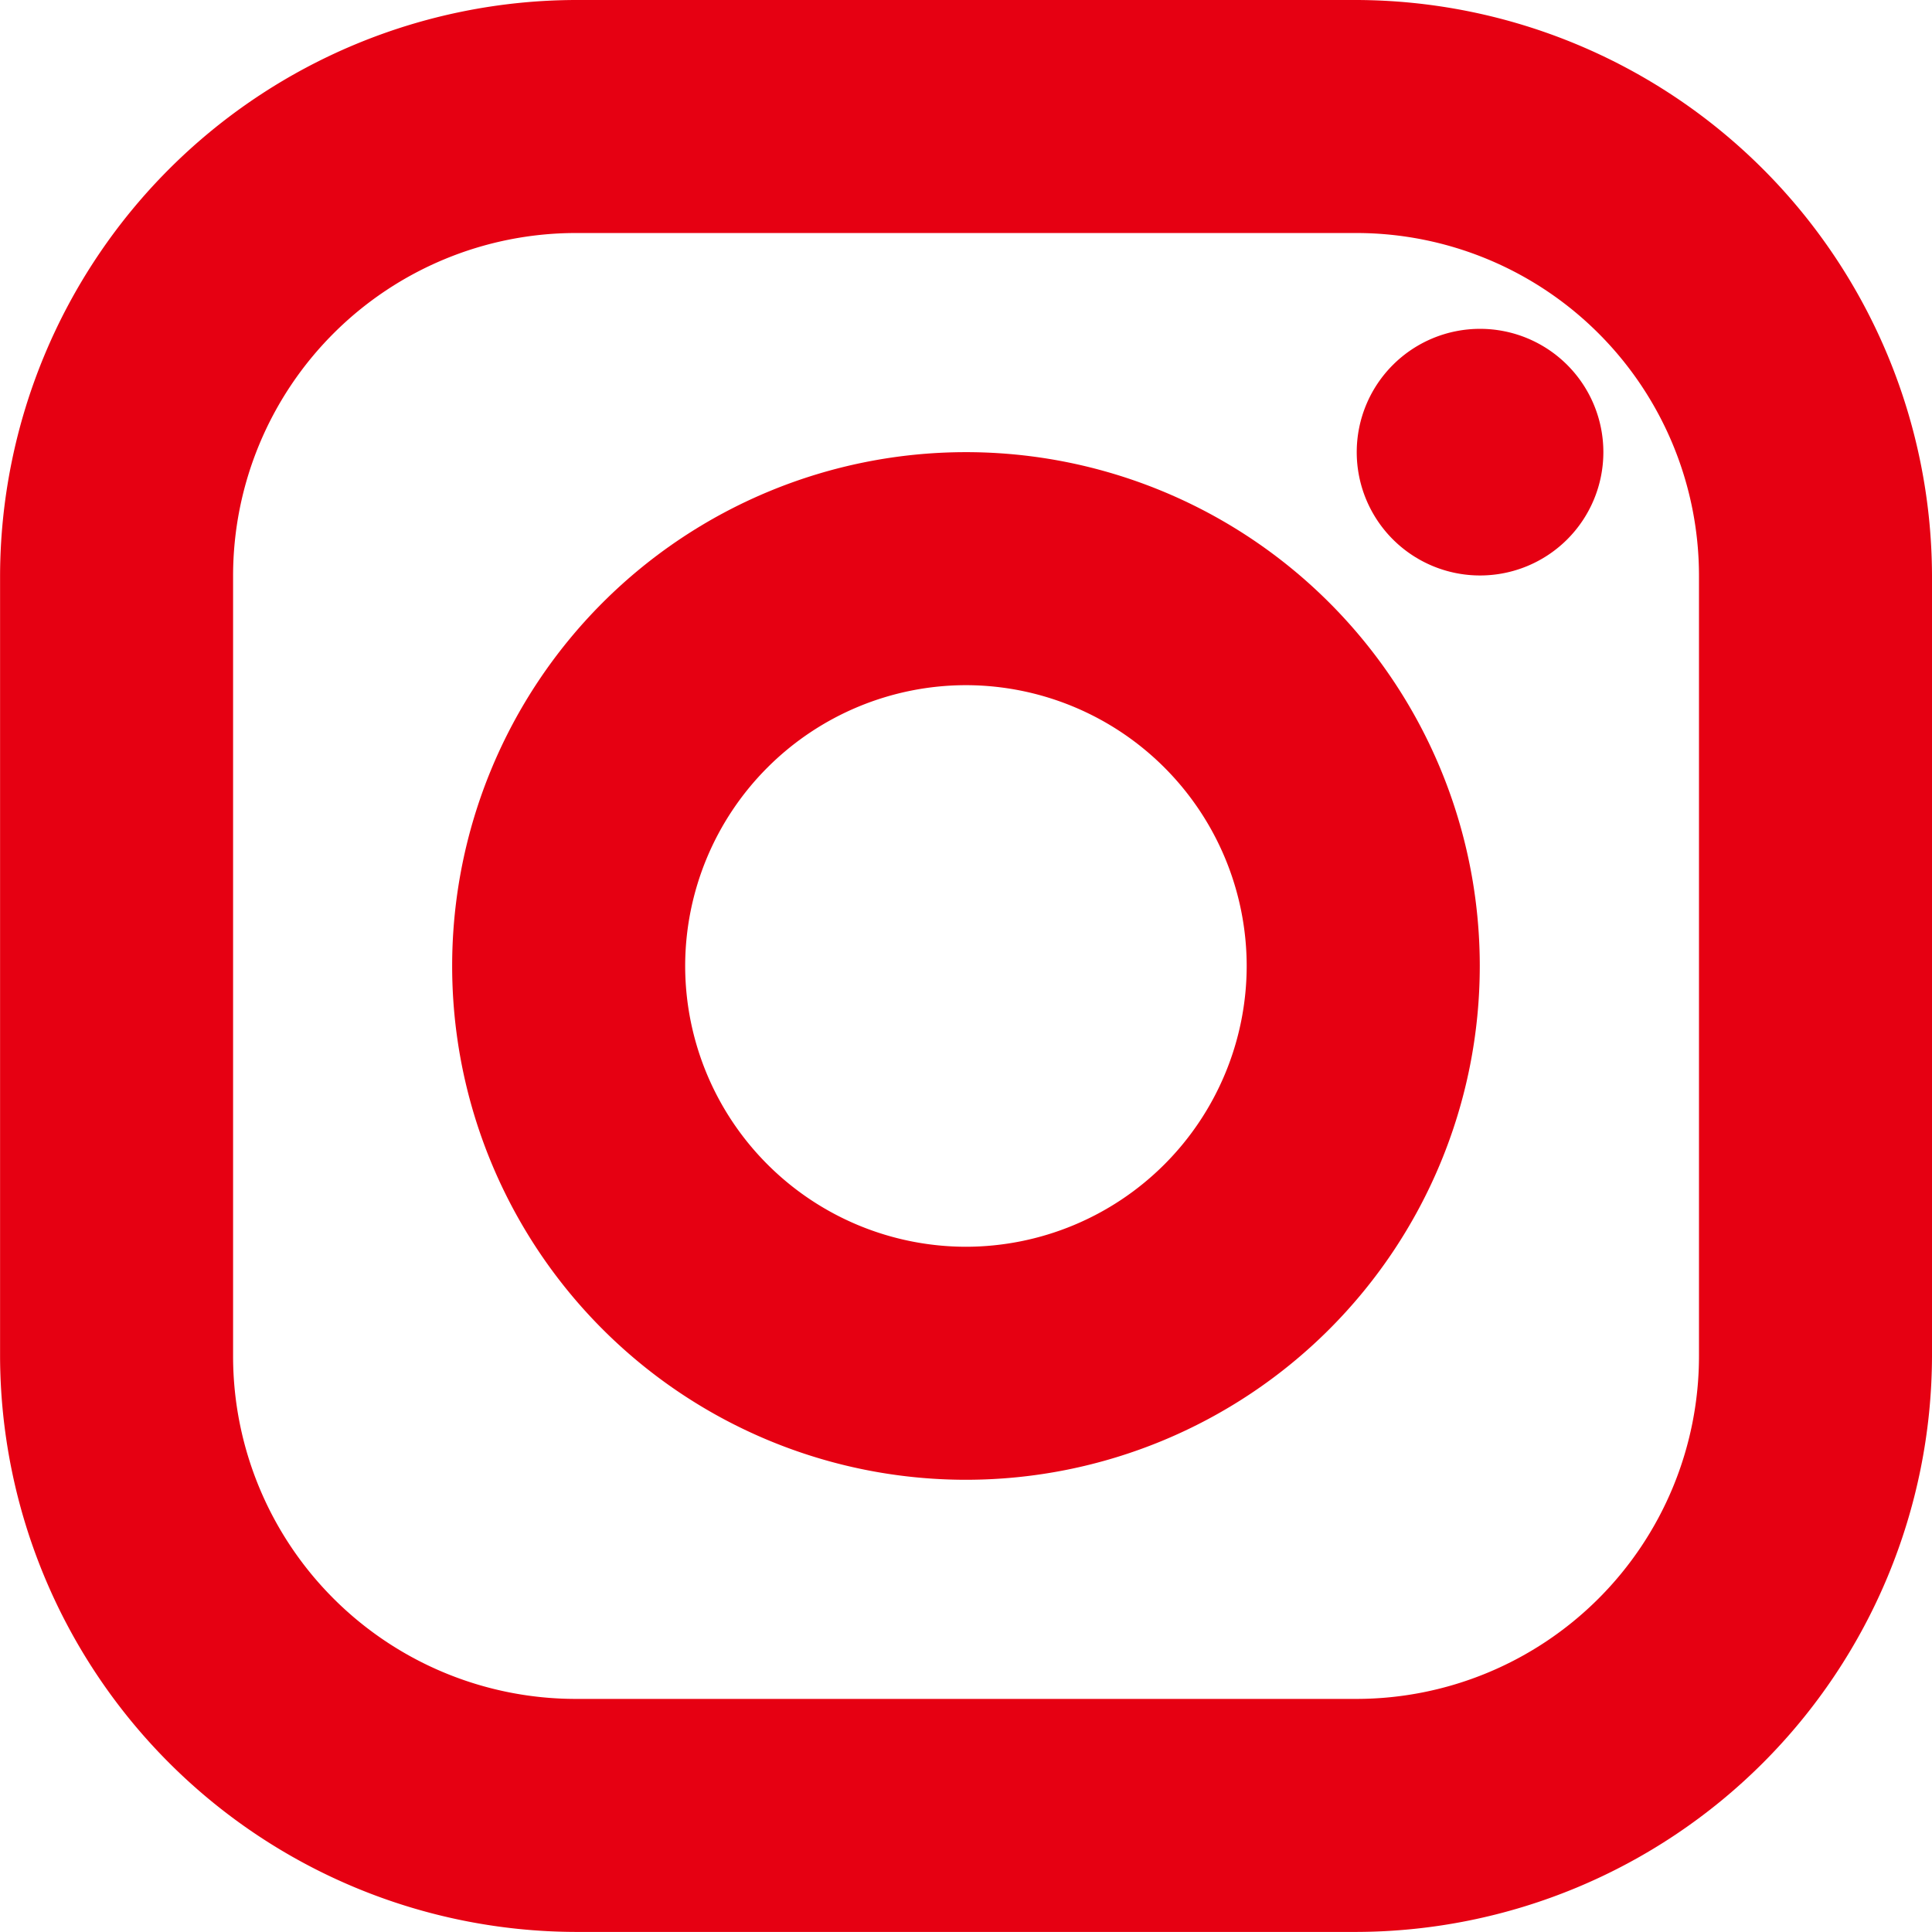
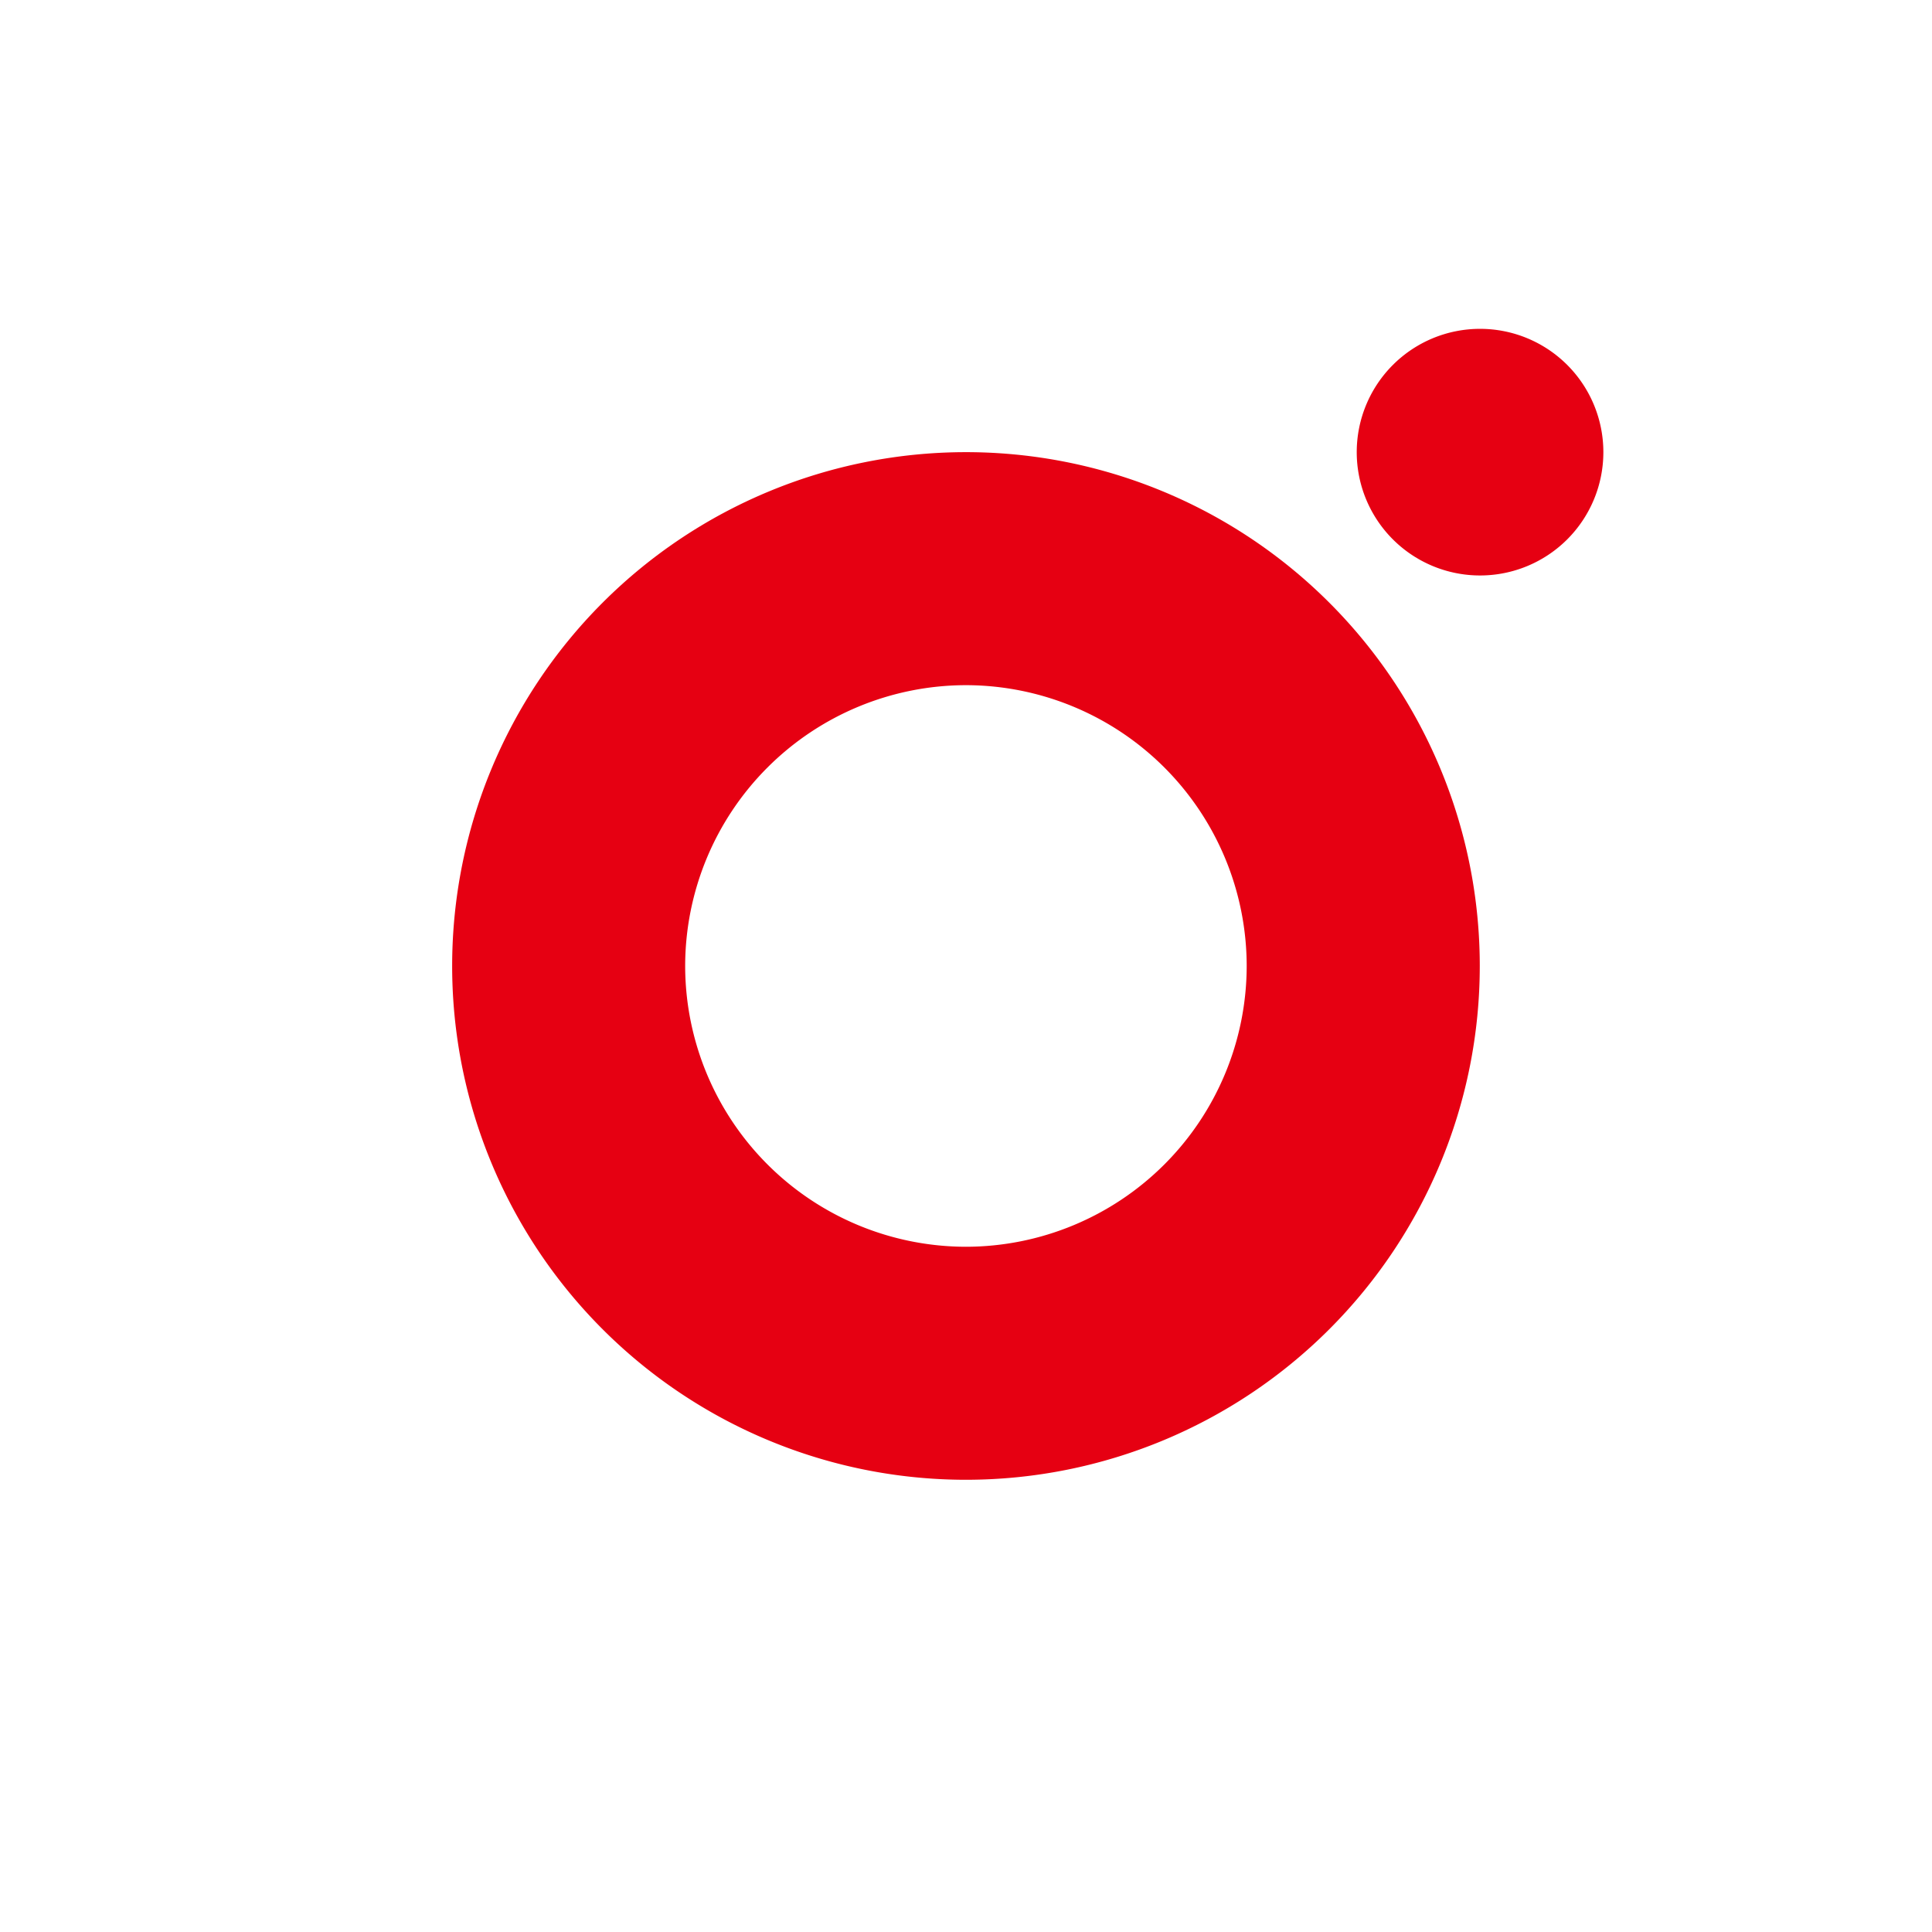
<svg xmlns="http://www.w3.org/2000/svg" width="28.389" height="28.389" viewBox="0 0 28.389 28.389">
  <defs>
    <style>.a{fill:#e60012;}</style>
  </defs>
-   <path class="a" d="M-97.782,187.249a5.037,5.037,0,0,1,5.032,5.032v11.476a5.037,5.037,0,0,1-5.032,5.032h-11.476a5.037,5.037,0,0,1-5.032-5.032V192.281a5.038,5.038,0,0,1,5.032-5.032h11.476m0-3.424h-11.476a8.481,8.481,0,0,0-8.456,8.456v11.476a8.481,8.481,0,0,0,8.456,8.456h11.476a8.481,8.481,0,0,0,8.456-8.456V192.281a8.481,8.481,0,0,0-8.456-8.456Z" transform="translate(117.715 -183.825)" />
  <path class="a" d="M-82.9,191.825a1.812,1.812,0,0,0-1.812,1.812,1.812,1.812,0,0,0,1.812,1.812,1.812,1.812,0,0,0,1.812-1.812,1.812,1.812,0,0,0-1.812-1.812Z" transform="translate(104.648 -186.993)" />
  <g transform="translate(6.644 6.644)">
    <path class="a" d="M-99.165,198.249a4.13,4.13,0,0,1,4.125,4.126,4.13,4.13,0,0,1-4.125,4.126,4.13,4.13,0,0,1-4.126-4.126,4.13,4.13,0,0,1,4.126-4.126m0-3.424a7.55,7.55,0,0,0-7.55,7.55,7.55,7.55,0,0,0,7.55,7.55,7.551,7.551,0,0,0,7.55-7.55,7.55,7.55,0,0,0-7.55-7.55Z" transform="translate(106.715 -194.825)" />
  </g>
</svg>